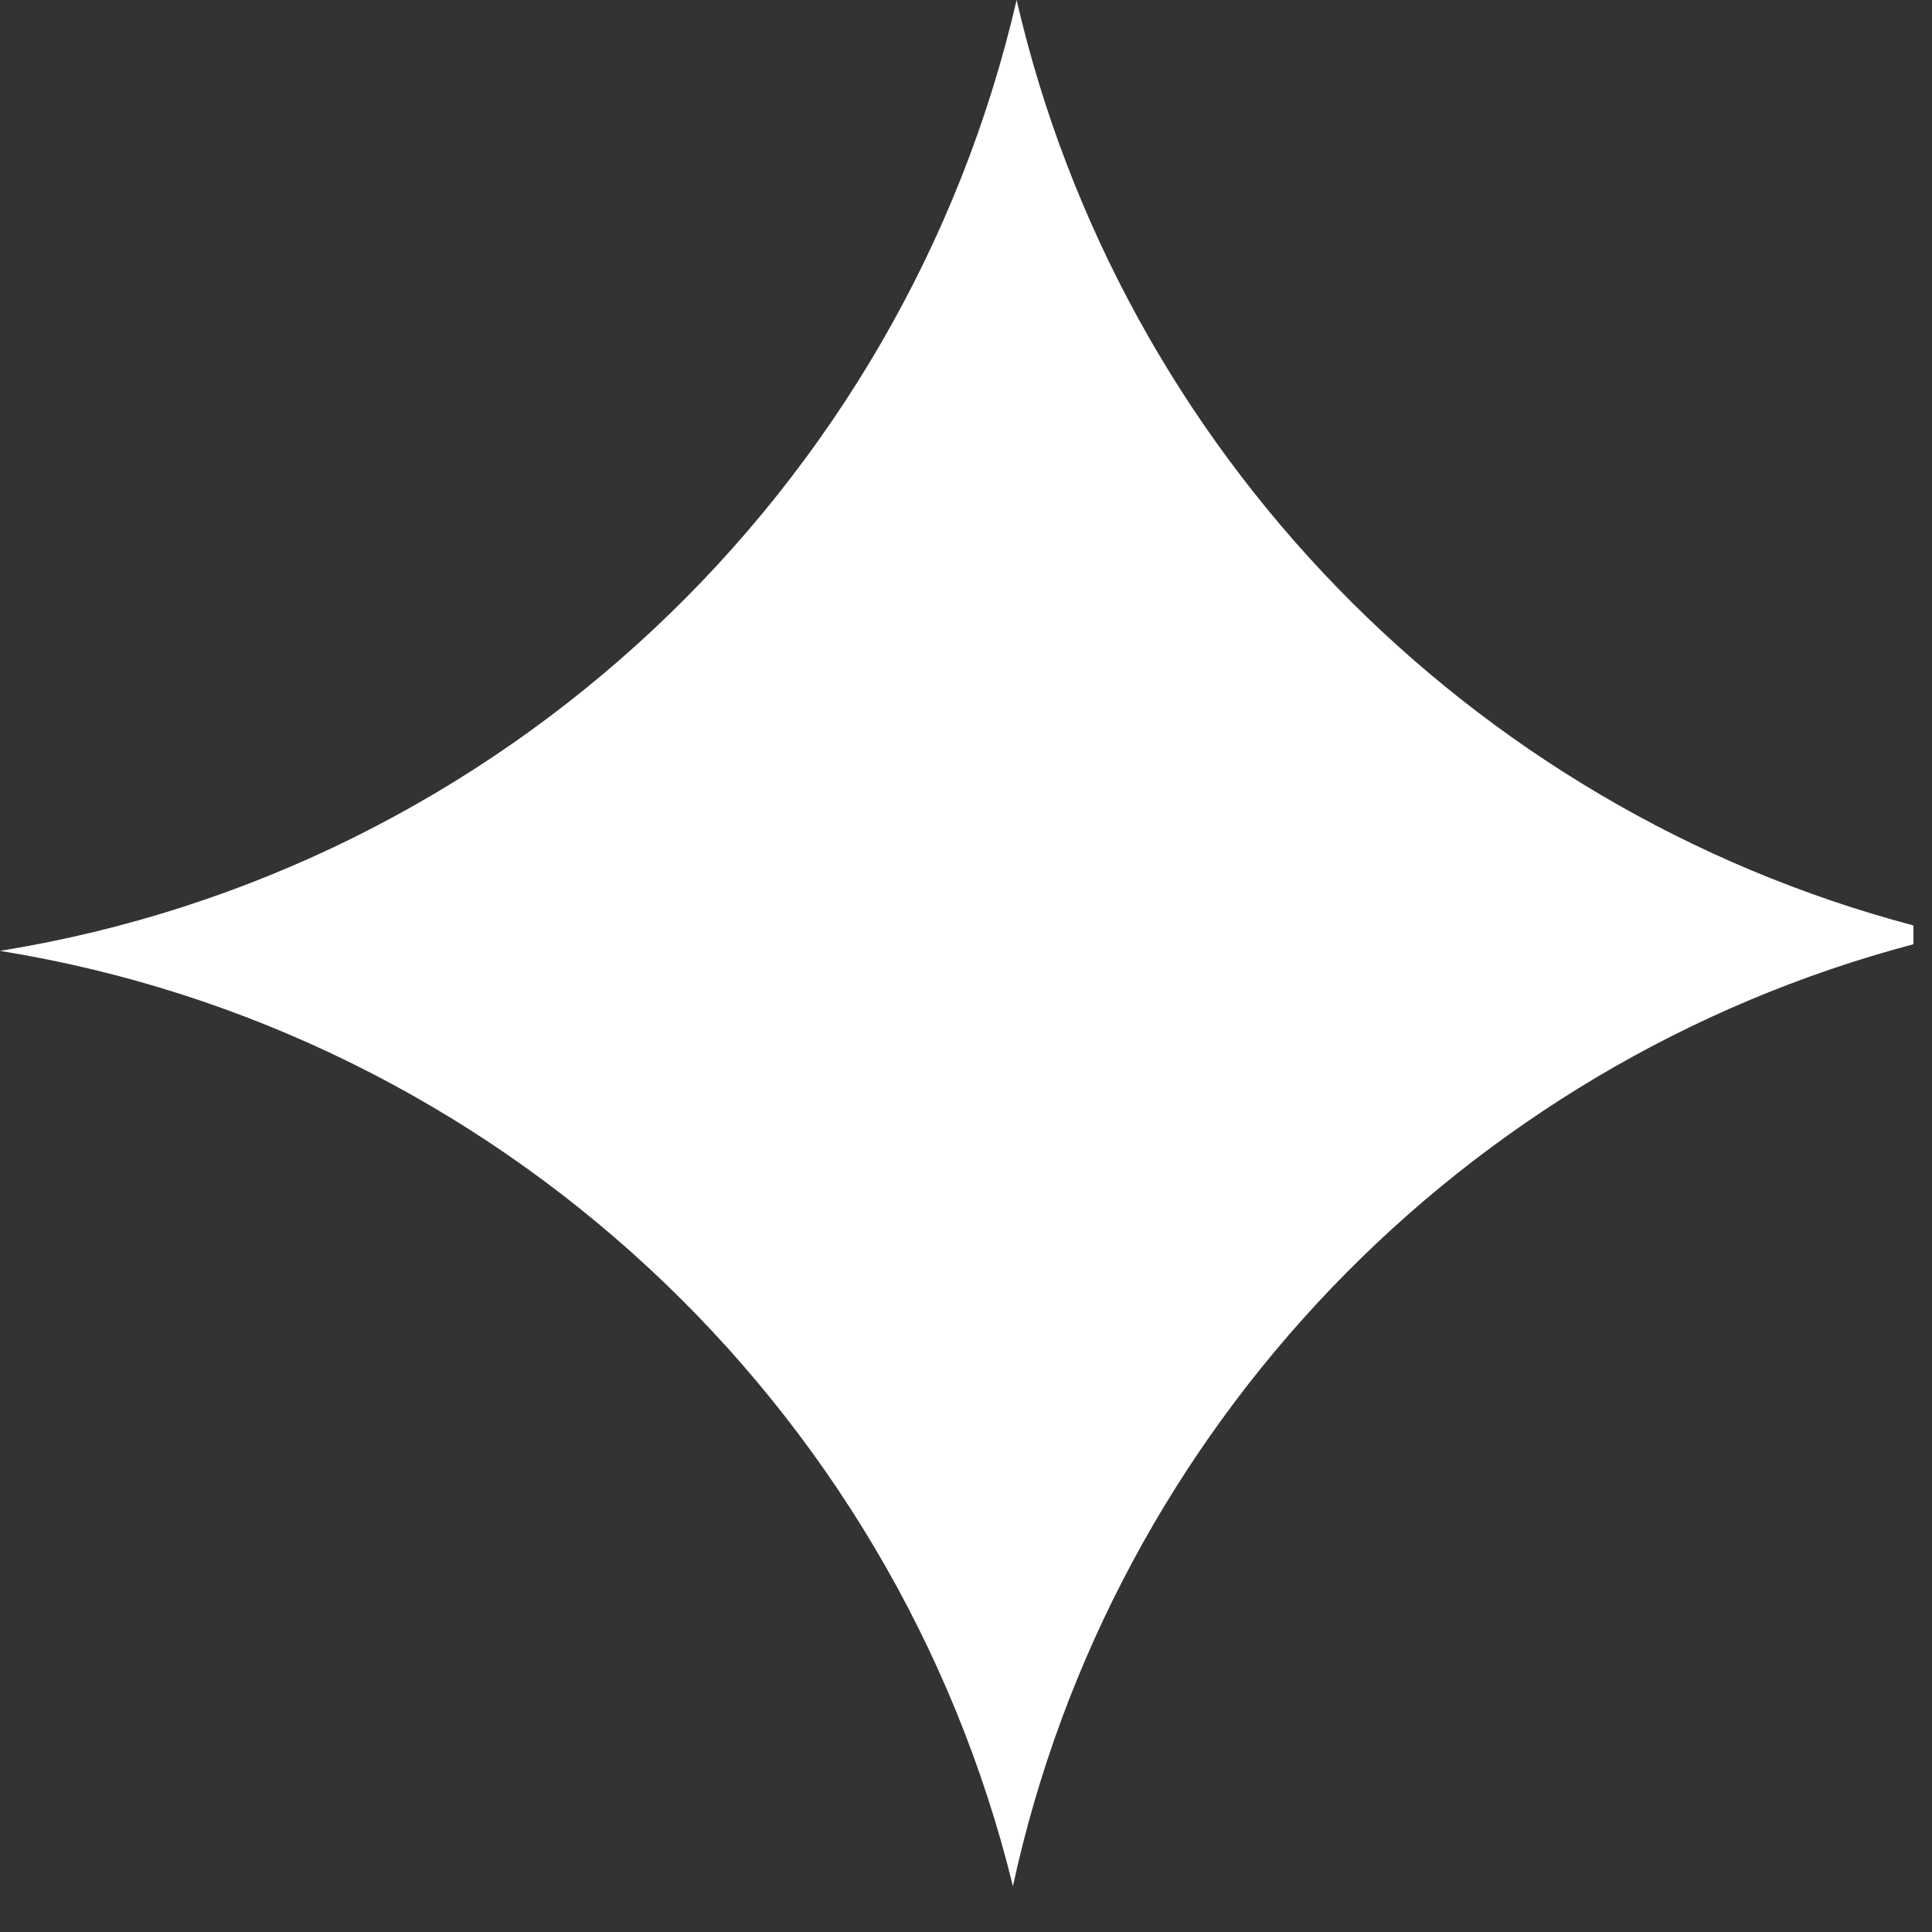
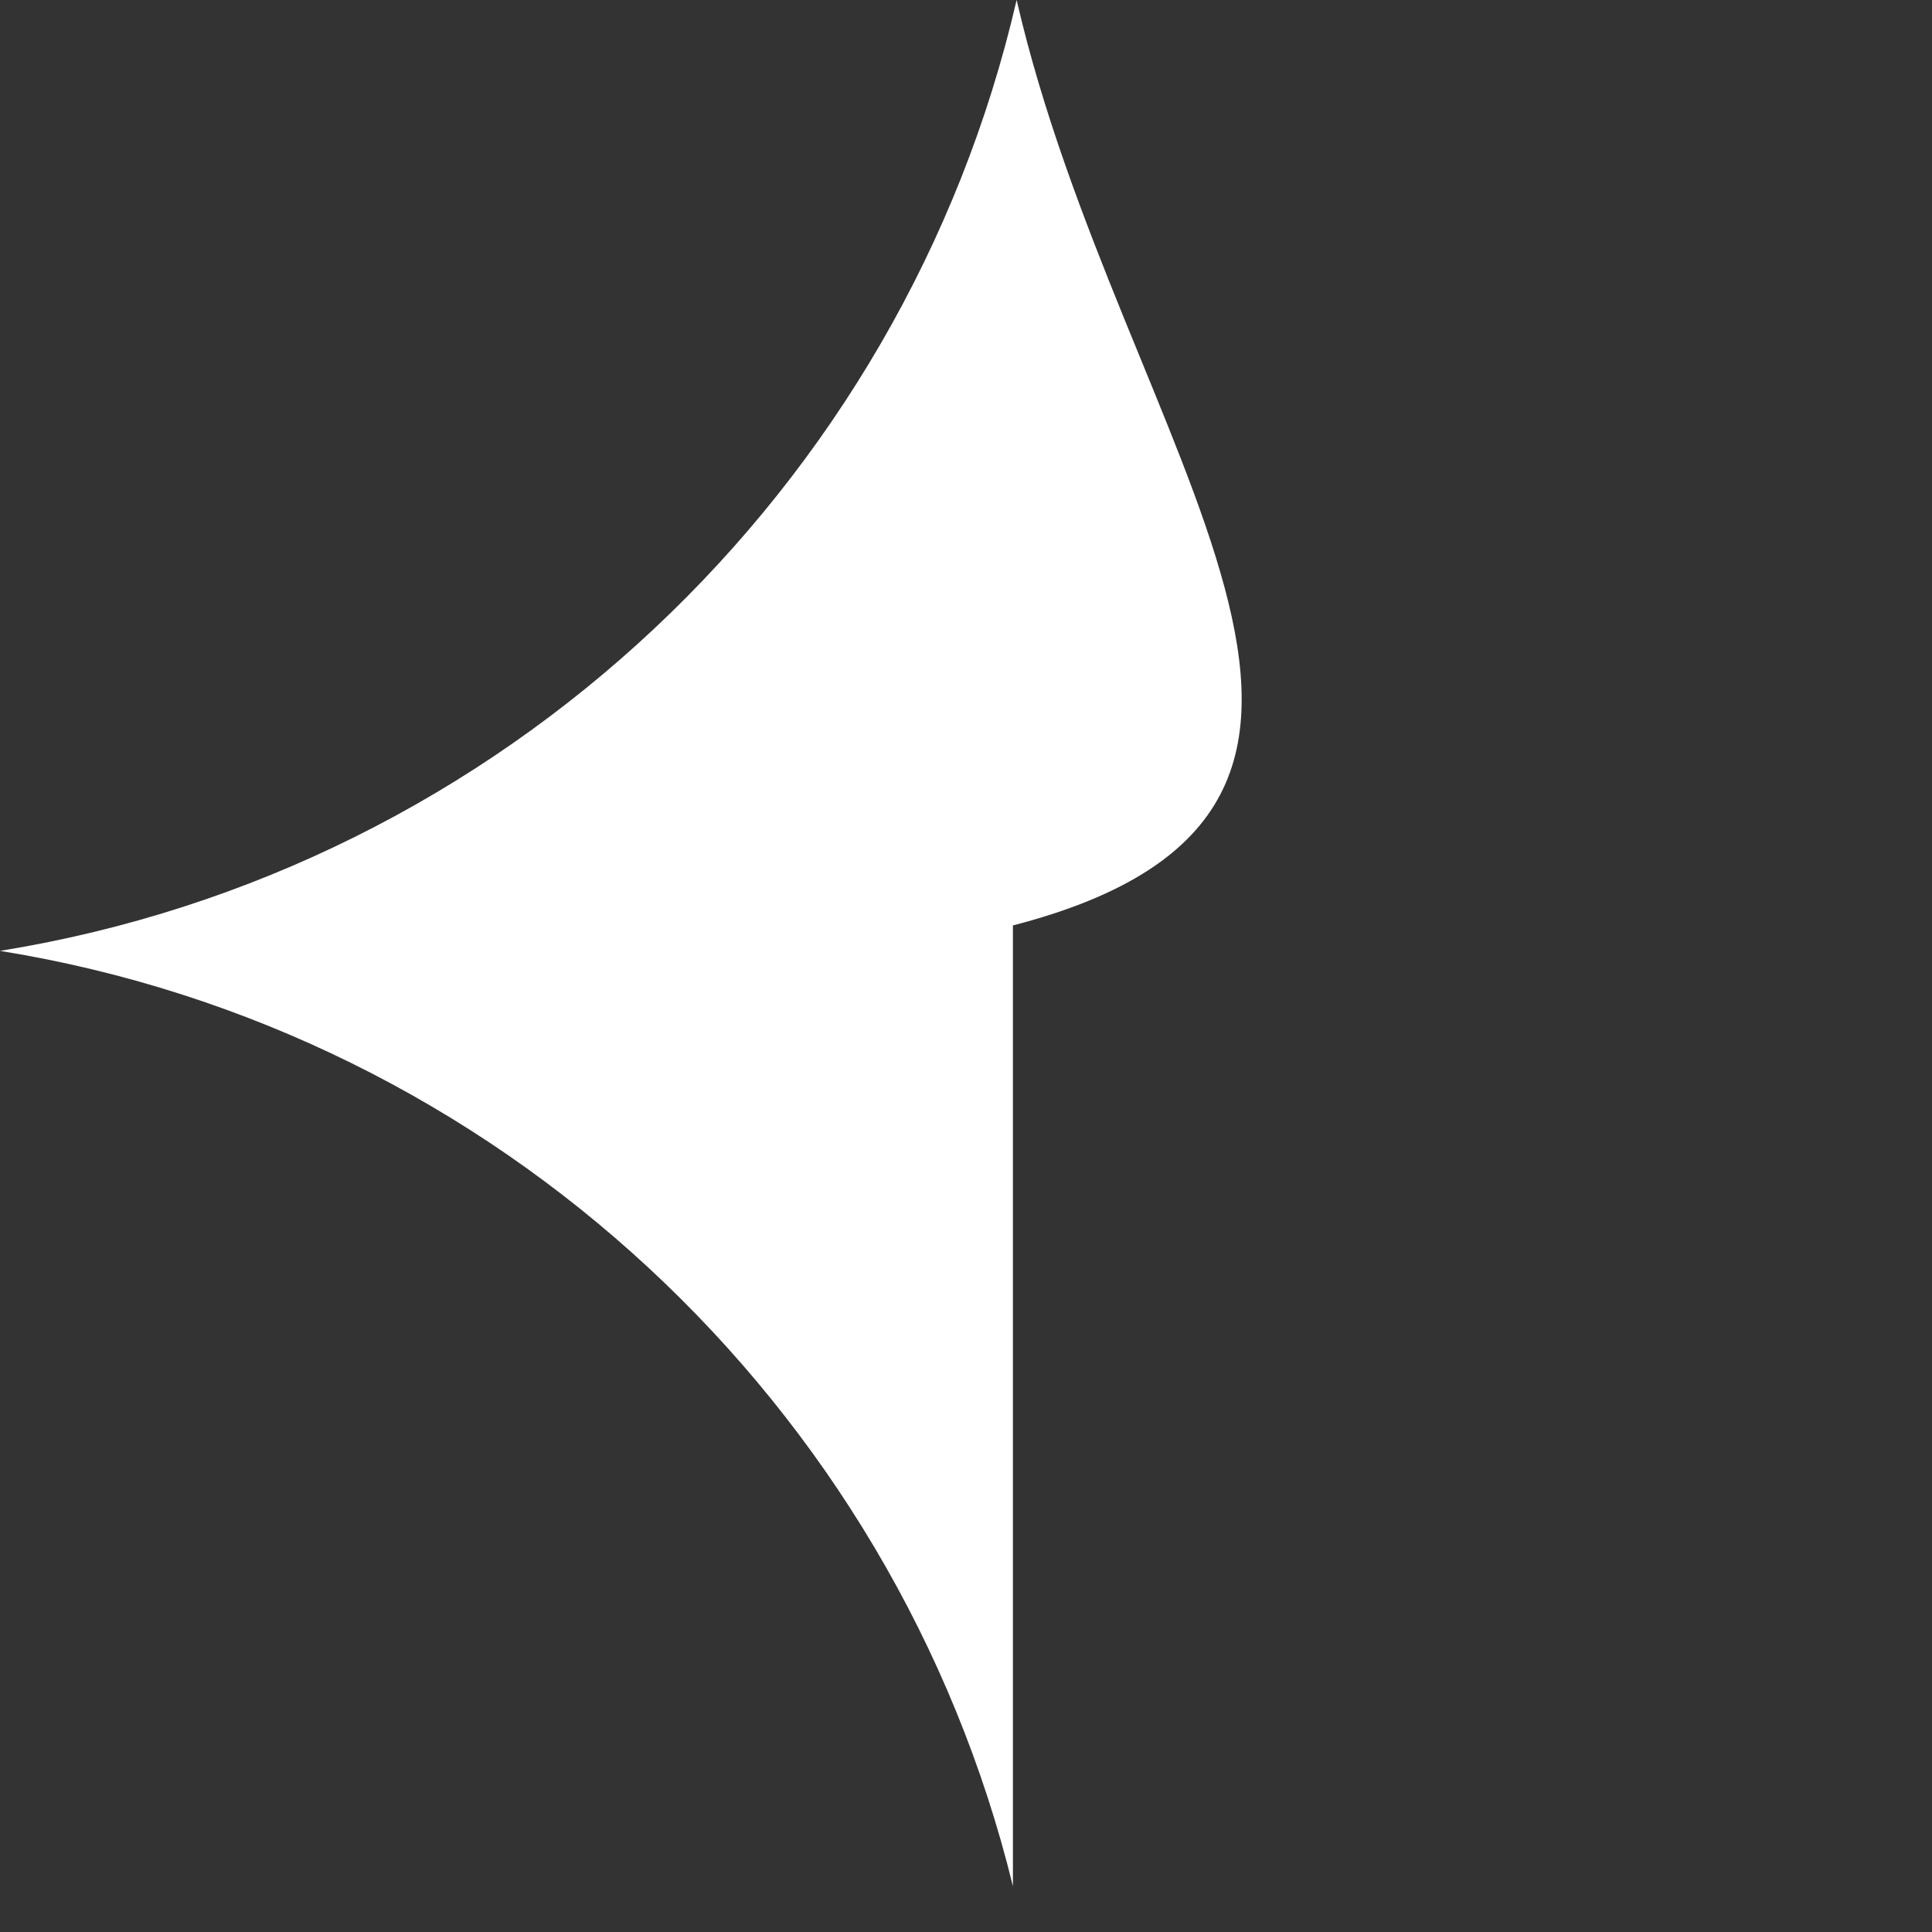
<svg xmlns="http://www.w3.org/2000/svg" width="35" height="35" viewBox="0 0 35 35" fill="none">
  <rect x="0" y="0" width="35" height="35" fill="#333333" stroke="none" />
-   <path fill-rule="evenodd" clip-rule="evenodd" d="M18.417 0C16.365 8.879 9.089 15.759 0 17.226C8.993 18.677 16.211 25.427 18.35 34.17C20.149 25.869 26.502 19.265 34.663 17.106V16.765C26.601 14.632 20.302 8.161 18.417 0Z" fill="white" />
+   <path fill-rule="evenodd" clip-rule="evenodd" d="M18.417 0C16.365 8.879 9.089 15.759 0 17.226C8.993 18.677 16.211 25.427 18.35 34.17V16.765C26.601 14.632 20.302 8.161 18.417 0Z" fill="white" />
</svg>